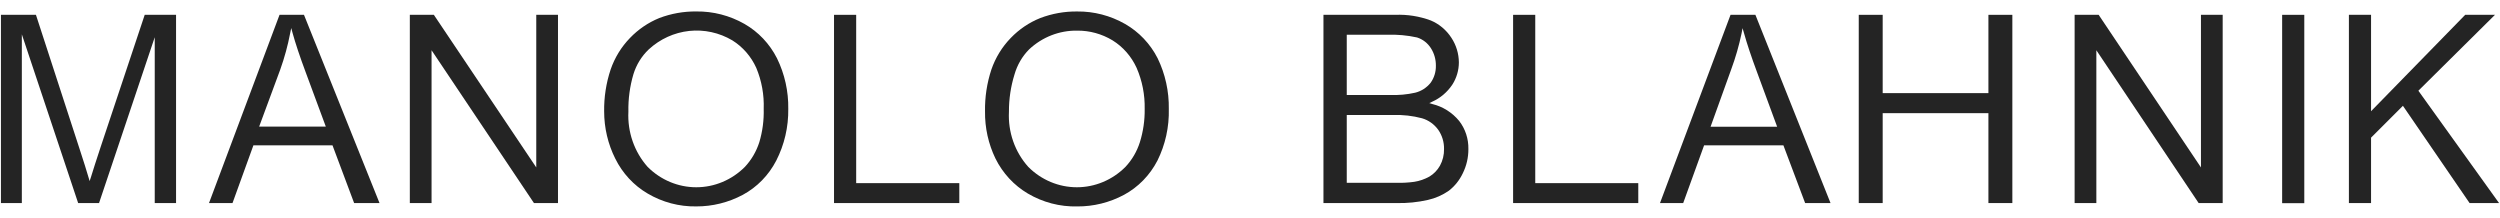
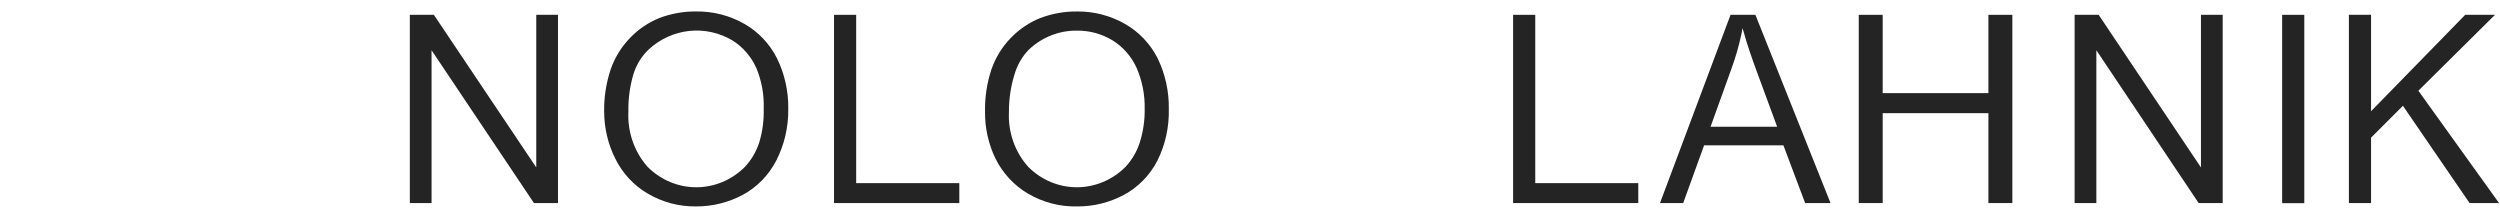
<svg xmlns="http://www.w3.org/2000/svg" width="218" height="19" viewBox="0 0 218 19" fill="none">
-   <path d="M15.352 17.707V1.293H12.619L8.783 12.796C8.4 13.958 8.109 14.855 7.926 15.46L7.817 15.79L7.717 15.46C7.562 14.912 7.298 14.09 6.942 12.995L3.134 1.293H0.082V17.707H1.904V2.993L6.815 17.707H8.637L13.493 3.248V17.707H15.352Z" fill="#242424" />
  <path d="M48.657 17.707V1.293H46.762V14.6L37.832 1.293H35.737V17.707H37.632V4.381L46.561 17.707H48.657Z" fill="#242424" />
  <path d="M64.919 2.086C63.633 1.354 62.186 0.98 60.718 0.999C59.616 0.987 58.52 1.182 57.484 1.576C56.527 1.966 55.658 2.557 54.933 3.313C54.181 4.088 53.605 5.027 53.247 6.062C52.856 7.237 52.664 8.474 52.682 9.717C52.682 11.146 53.013 12.556 53.648 13.825C54.281 15.107 55.263 16.168 56.473 16.875C57.763 17.636 59.226 18.024 60.709 17.999C62.123 18.005 63.516 17.659 64.773 16.989C66.013 16.321 67.029 15.281 67.689 14.004C68.399 12.618 68.759 11.069 68.737 9.499C68.762 7.965 68.424 6.447 67.752 5.079C67.111 3.816 66.126 2.775 64.919 2.086ZM66.213 12.399C65.955 13.205 65.525 13.941 64.955 14.552C63.817 15.692 62.297 16.329 60.714 16.329C59.132 16.329 57.611 15.692 56.473 14.552C55.898 13.905 55.454 13.146 55.166 12.319C54.878 11.492 54.752 10.614 54.796 9.736C54.774 8.632 54.922 7.532 55.233 6.477C55.488 5.644 55.95 4.895 56.573 4.305C57.556 3.401 58.788 2.839 60.096 2.698C61.403 2.558 62.72 2.845 63.862 3.521C64.771 4.089 65.498 4.924 65.948 5.92C66.419 7.048 66.64 8.271 66.595 9.499C66.622 10.481 66.493 11.461 66.213 12.399Z" fill="#242424" />
-   <path d="M124.763 1.784C123.773 1.416 122.724 1.25 121.674 1.293H115.405V17.707H121.783C122.702 17.729 123.619 17.637 124.517 17.433C125.167 17.287 125.786 17.015 126.339 16.631C126.852 16.233 127.268 15.715 127.551 15.119C127.879 14.463 128.048 13.734 128.043 12.994C128.061 12.107 127.777 11.241 127.241 10.548C126.635 9.812 125.817 9.296 124.908 9.075L124.635 8.99L124.89 8.867C125.596 8.553 126.202 8.039 126.64 7.384C127.012 6.809 127.212 6.132 127.214 5.439C127.207 4.677 126.982 3.934 126.567 3.304C126.127 2.621 125.498 2.091 124.763 1.784ZM125.41 11.313C125.752 11.801 125.931 12.391 125.92 12.994C125.93 13.504 125.807 14.006 125.564 14.449C125.344 14.84 125.03 15.165 124.653 15.393C124.236 15.627 123.783 15.784 123.314 15.856C122.801 15.926 122.283 15.955 121.765 15.941H117.437V10.029H121.483C122.33 9.999 123.176 10.095 123.997 10.312C124.561 10.476 125.058 10.828 125.41 11.313ZM124.754 7.214C124.407 7.648 123.934 7.953 123.405 8.083C122.69 8.244 121.958 8.31 121.227 8.282H117.437V3.031H120.945C121.826 2.997 122.707 3.077 123.569 3.267C124.067 3.425 124.496 3.759 124.781 4.211C125.065 4.66 125.214 5.186 125.209 5.722C125.221 6.258 125.061 6.783 124.754 7.214Z" fill="#242424" />
  <path d="M131.942 1.293V17.707H142.858V15.97H133.874V1.293H131.942Z" fill="#242424" />
  <path d="M155.513 12.673L157.408 17.707H159.622L153.071 1.293H150.903L144.752 17.707H146.775L148.597 12.673H155.513ZM150.957 6.062C151.338 5.033 151.643 3.975 151.868 2.898L151.95 2.455L152.078 2.889C152.324 3.777 152.707 4.938 153.226 6.327L154.966 11.049H149.162L150.957 6.062Z" fill="#242424" />
  <path d="M175.477 17.707V1.293H173.39V8.121H164.17V1.293H162.083V17.707H164.17V9.868H173.39V17.707H175.477Z" fill="#242424" />
  <path d="M193.818 17.707V1.293H191.923V14.6L183.003 1.293H180.907V17.707H182.802V4.381L191.722 17.707H193.818Z" fill="#242424" />
  <path d="M200.934 1.293H199.003V17.717H200.934V1.293Z" fill="#242424" />
  <path d="M215.348 17.707H217.917L210.883 7.913L210.947 7.847L217.562 1.293H214.965L206.756 9.698V1.293H204.824V17.707H206.756V12.003L209.535 9.226L215.348 17.707Z" fill="#242424" />
-   <path d="M28.994 12.673L30.88 17.707H33.094L26.507 1.293H24.375L18.225 17.707H20.275L22.097 12.673H28.994ZM24.439 6.062C24.808 5.03 25.098 3.969 25.304 2.889L25.395 2.445L25.514 2.88C25.76 3.767 26.142 4.929 26.662 6.317L28.411 11.04H22.598L24.439 6.062Z" fill="#242424" />
  <path d="M98.103 2.087C96.825 1.359 95.388 0.985 93.93 1.001C92.83 0.988 91.737 1.183 90.704 1.577C89.74 1.963 88.865 2.555 88.135 3.314C87.383 4.089 86.807 5.028 86.449 6.063C86.061 7.239 85.873 8.475 85.894 9.718C85.876 11.143 86.188 12.552 86.805 13.826C87.44 15.106 88.422 16.166 89.629 16.877C90.938 17.647 92.425 18.036 93.93 18.001C95.349 18.011 96.75 17.664 98.012 16.99C99.251 16.322 100.267 15.282 100.927 14.006C101.619 12.614 101.96 11.065 101.92 9.501C101.945 7.967 101.61 6.451 100.946 5.081C100.3 3.817 99.312 2.776 98.103 2.087ZM99.397 12.4C99.141 13.208 98.711 13.944 98.139 14.553C97.003 15.693 95.484 16.329 93.903 16.329C92.322 16.329 90.802 15.693 89.666 14.553C89.087 13.909 88.64 13.15 88.35 12.323C88.06 11.495 87.935 10.616 87.98 9.737C87.975 8.637 88.138 7.544 88.463 6.497C88.7 5.666 89.139 4.911 89.739 4.306C90.886 3.231 92.383 2.647 93.93 2.672C95.015 2.661 96.082 2.954 97.019 3.522C97.931 4.089 98.66 4.924 99.114 5.921C99.603 7.045 99.843 8.268 99.816 9.501C99.831 10.484 99.689 11.464 99.397 12.4Z" fill="#242424" />
  <path d="M72.727 1.293V17.707H83.652V15.97H74.659V1.293H72.727Z" fill="#242424" />
</svg>